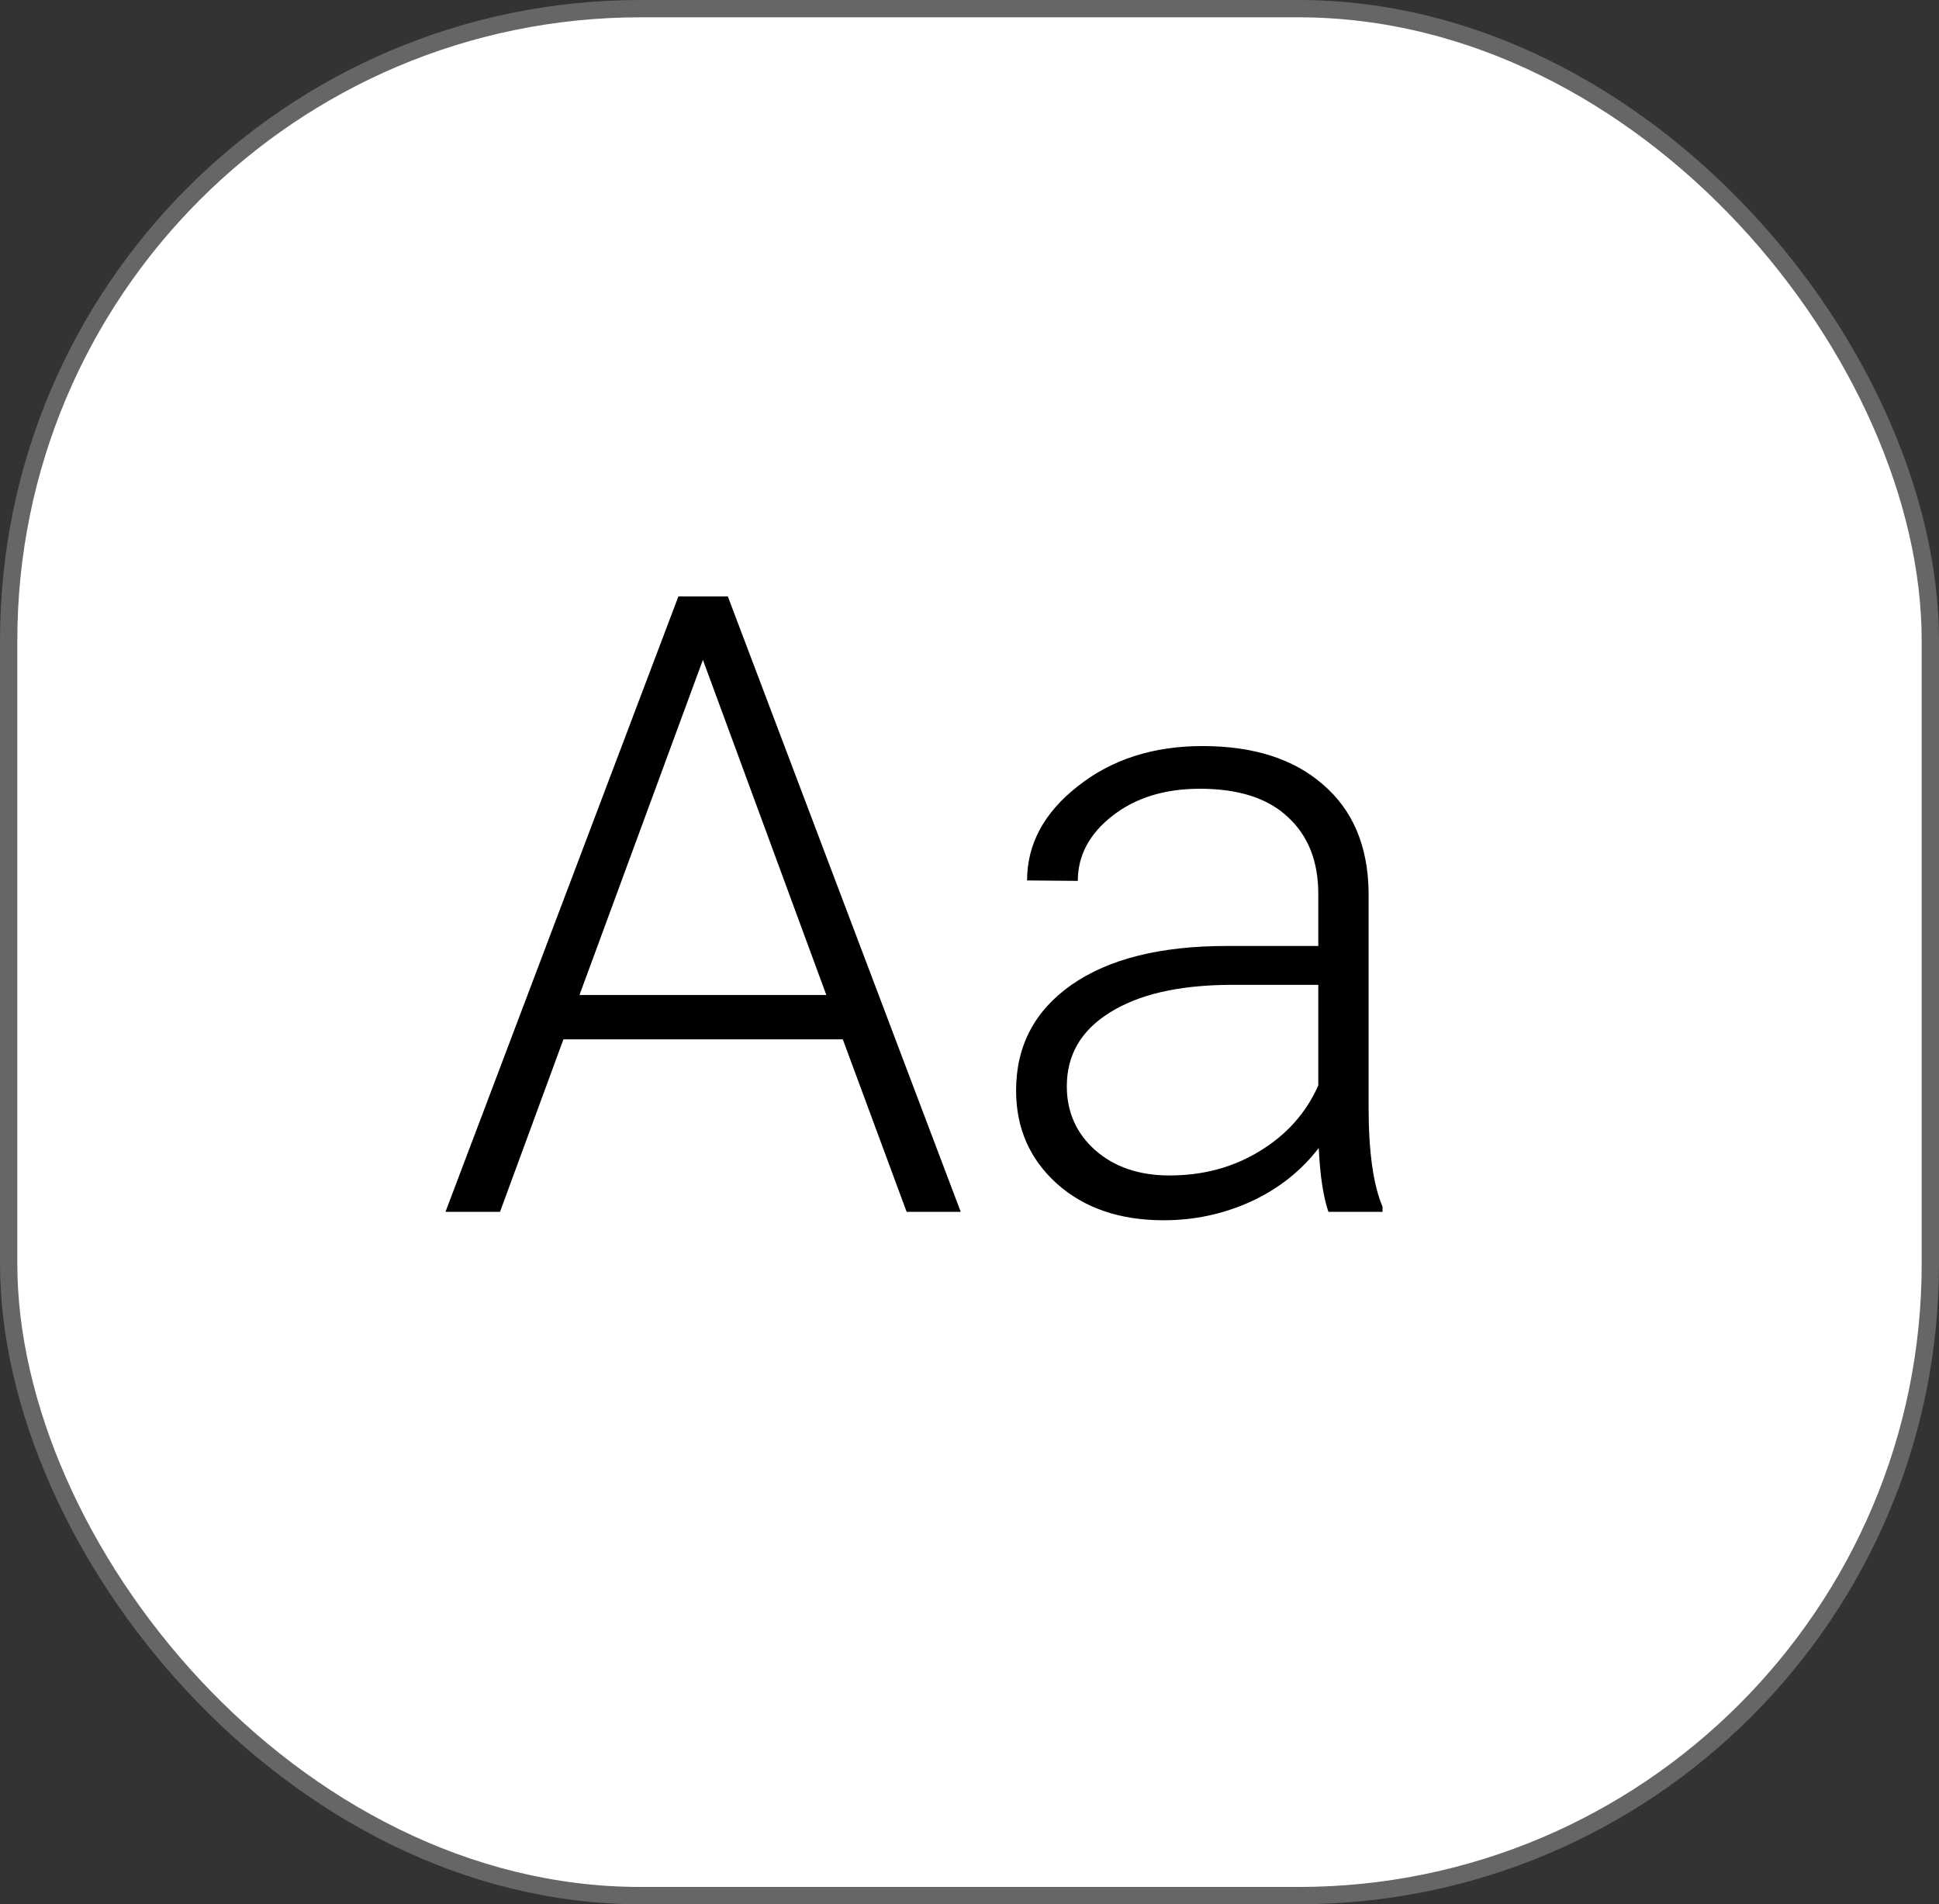
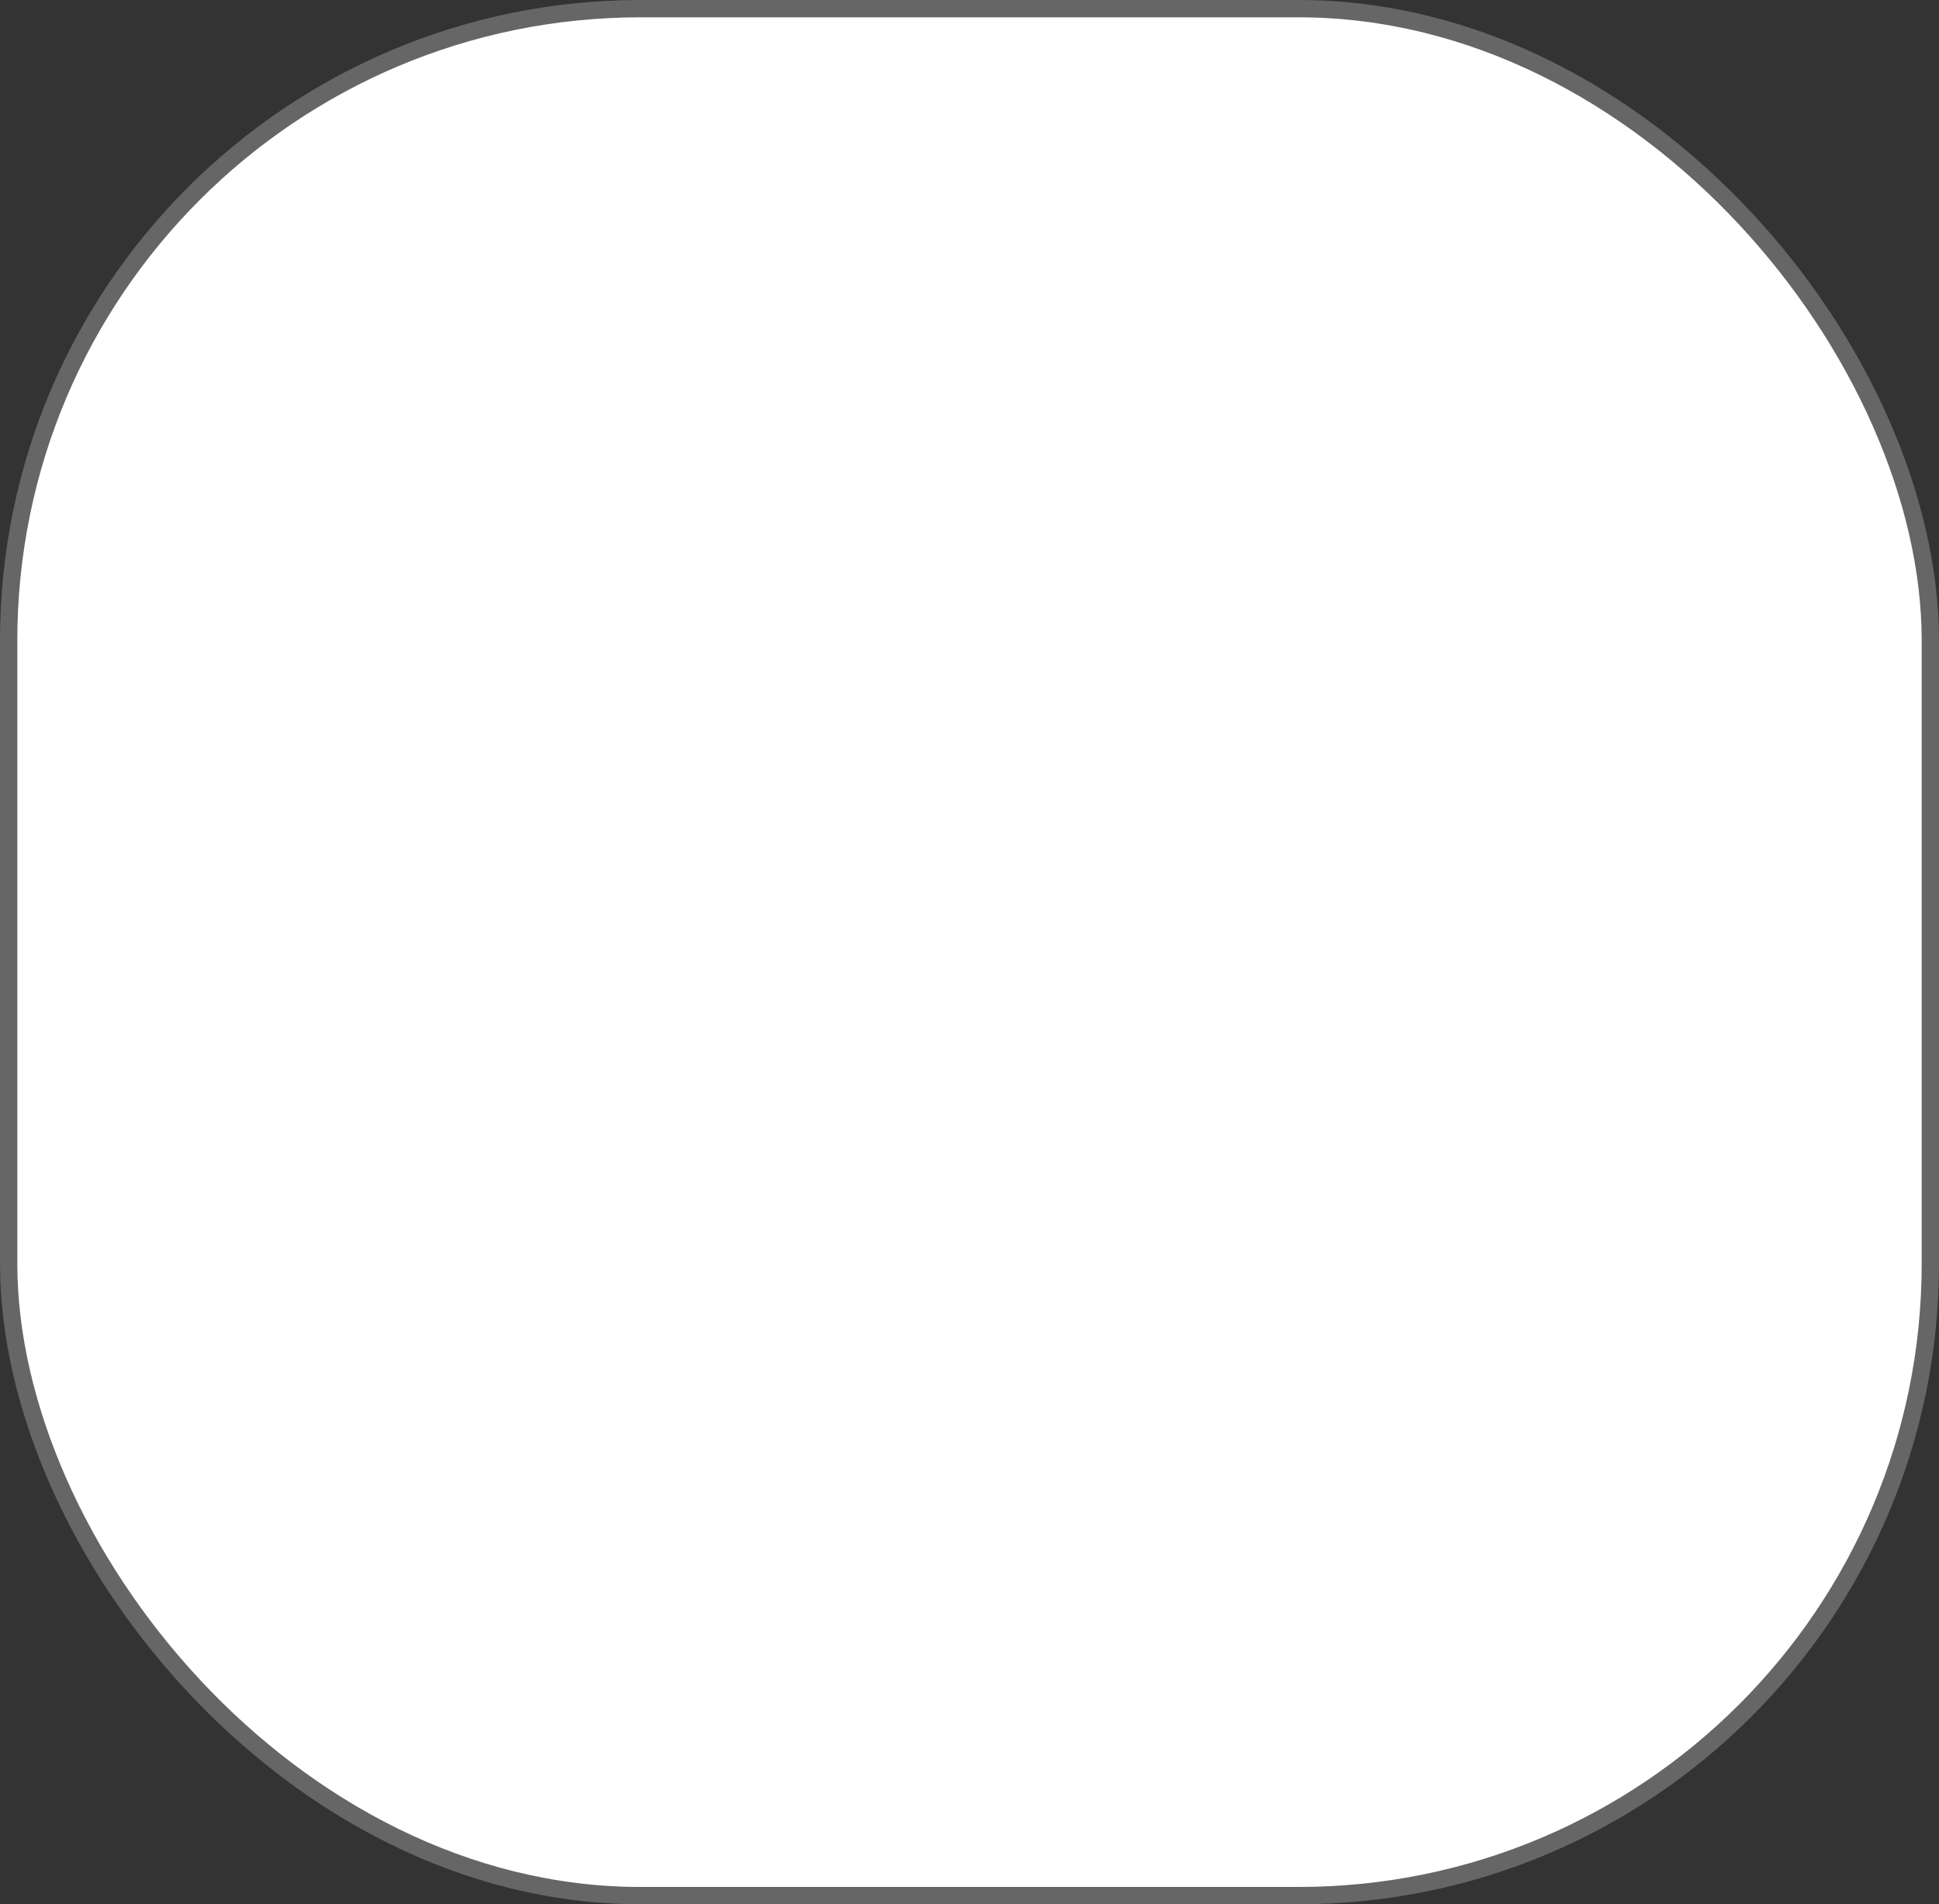
<svg xmlns="http://www.w3.org/2000/svg" width="112" height="110" viewBox="0 0 112 110" fill="none">
  <rect x="0" y="0" width="112" height="110" fill="#333333" stroke="none" />
  <rect x="0.5" y="0.5" width="111" height="109" rx="36.5" fill="white" stroke="#666666" />
-   <path d="M48.682 60.039H32.544L28.882 70H25.732L39.185 34.453H42.041L55.493 70H52.368L48.682 60.039ZM33.472 57.476H47.73L40.601 38.115L33.472 57.476ZM76.733 70C76.44 69.17 76.253 67.941 76.172 66.314C75.147 67.648 73.836 68.682 72.241 69.414C70.662 70.13 68.986 70.488 67.212 70.488C64.673 70.488 62.614 69.78 61.035 68.364C59.473 66.948 58.691 65.158 58.691 62.993C58.691 60.422 59.758 58.387 61.89 56.89C64.038 55.392 67.025 54.644 70.85 54.644H76.147V51.641C76.147 49.753 75.561 48.272 74.39 47.197C73.234 46.107 71.541 45.562 69.311 45.562C67.277 45.562 65.592 46.082 64.258 47.124C62.923 48.166 62.256 49.419 62.256 50.884L59.326 50.859C59.326 48.76 60.303 46.945 62.256 45.415C64.209 43.869 66.61 43.096 69.458 43.096C72.404 43.096 74.723 43.836 76.416 45.317C78.125 46.782 79.004 48.833 79.053 51.47V63.97C79.053 66.525 79.321 68.438 79.858 69.707V70H76.733ZM67.554 67.9C69.507 67.9 71.248 67.428 72.778 66.484C74.325 65.54 75.448 64.279 76.147 62.7V56.89H70.923C68.009 56.922 65.731 57.459 64.087 58.501C62.443 59.526 61.621 60.942 61.621 62.749C61.621 64.23 62.166 65.459 63.257 66.436C64.364 67.412 65.796 67.9 67.554 67.9Z" fill="black" />
</svg>